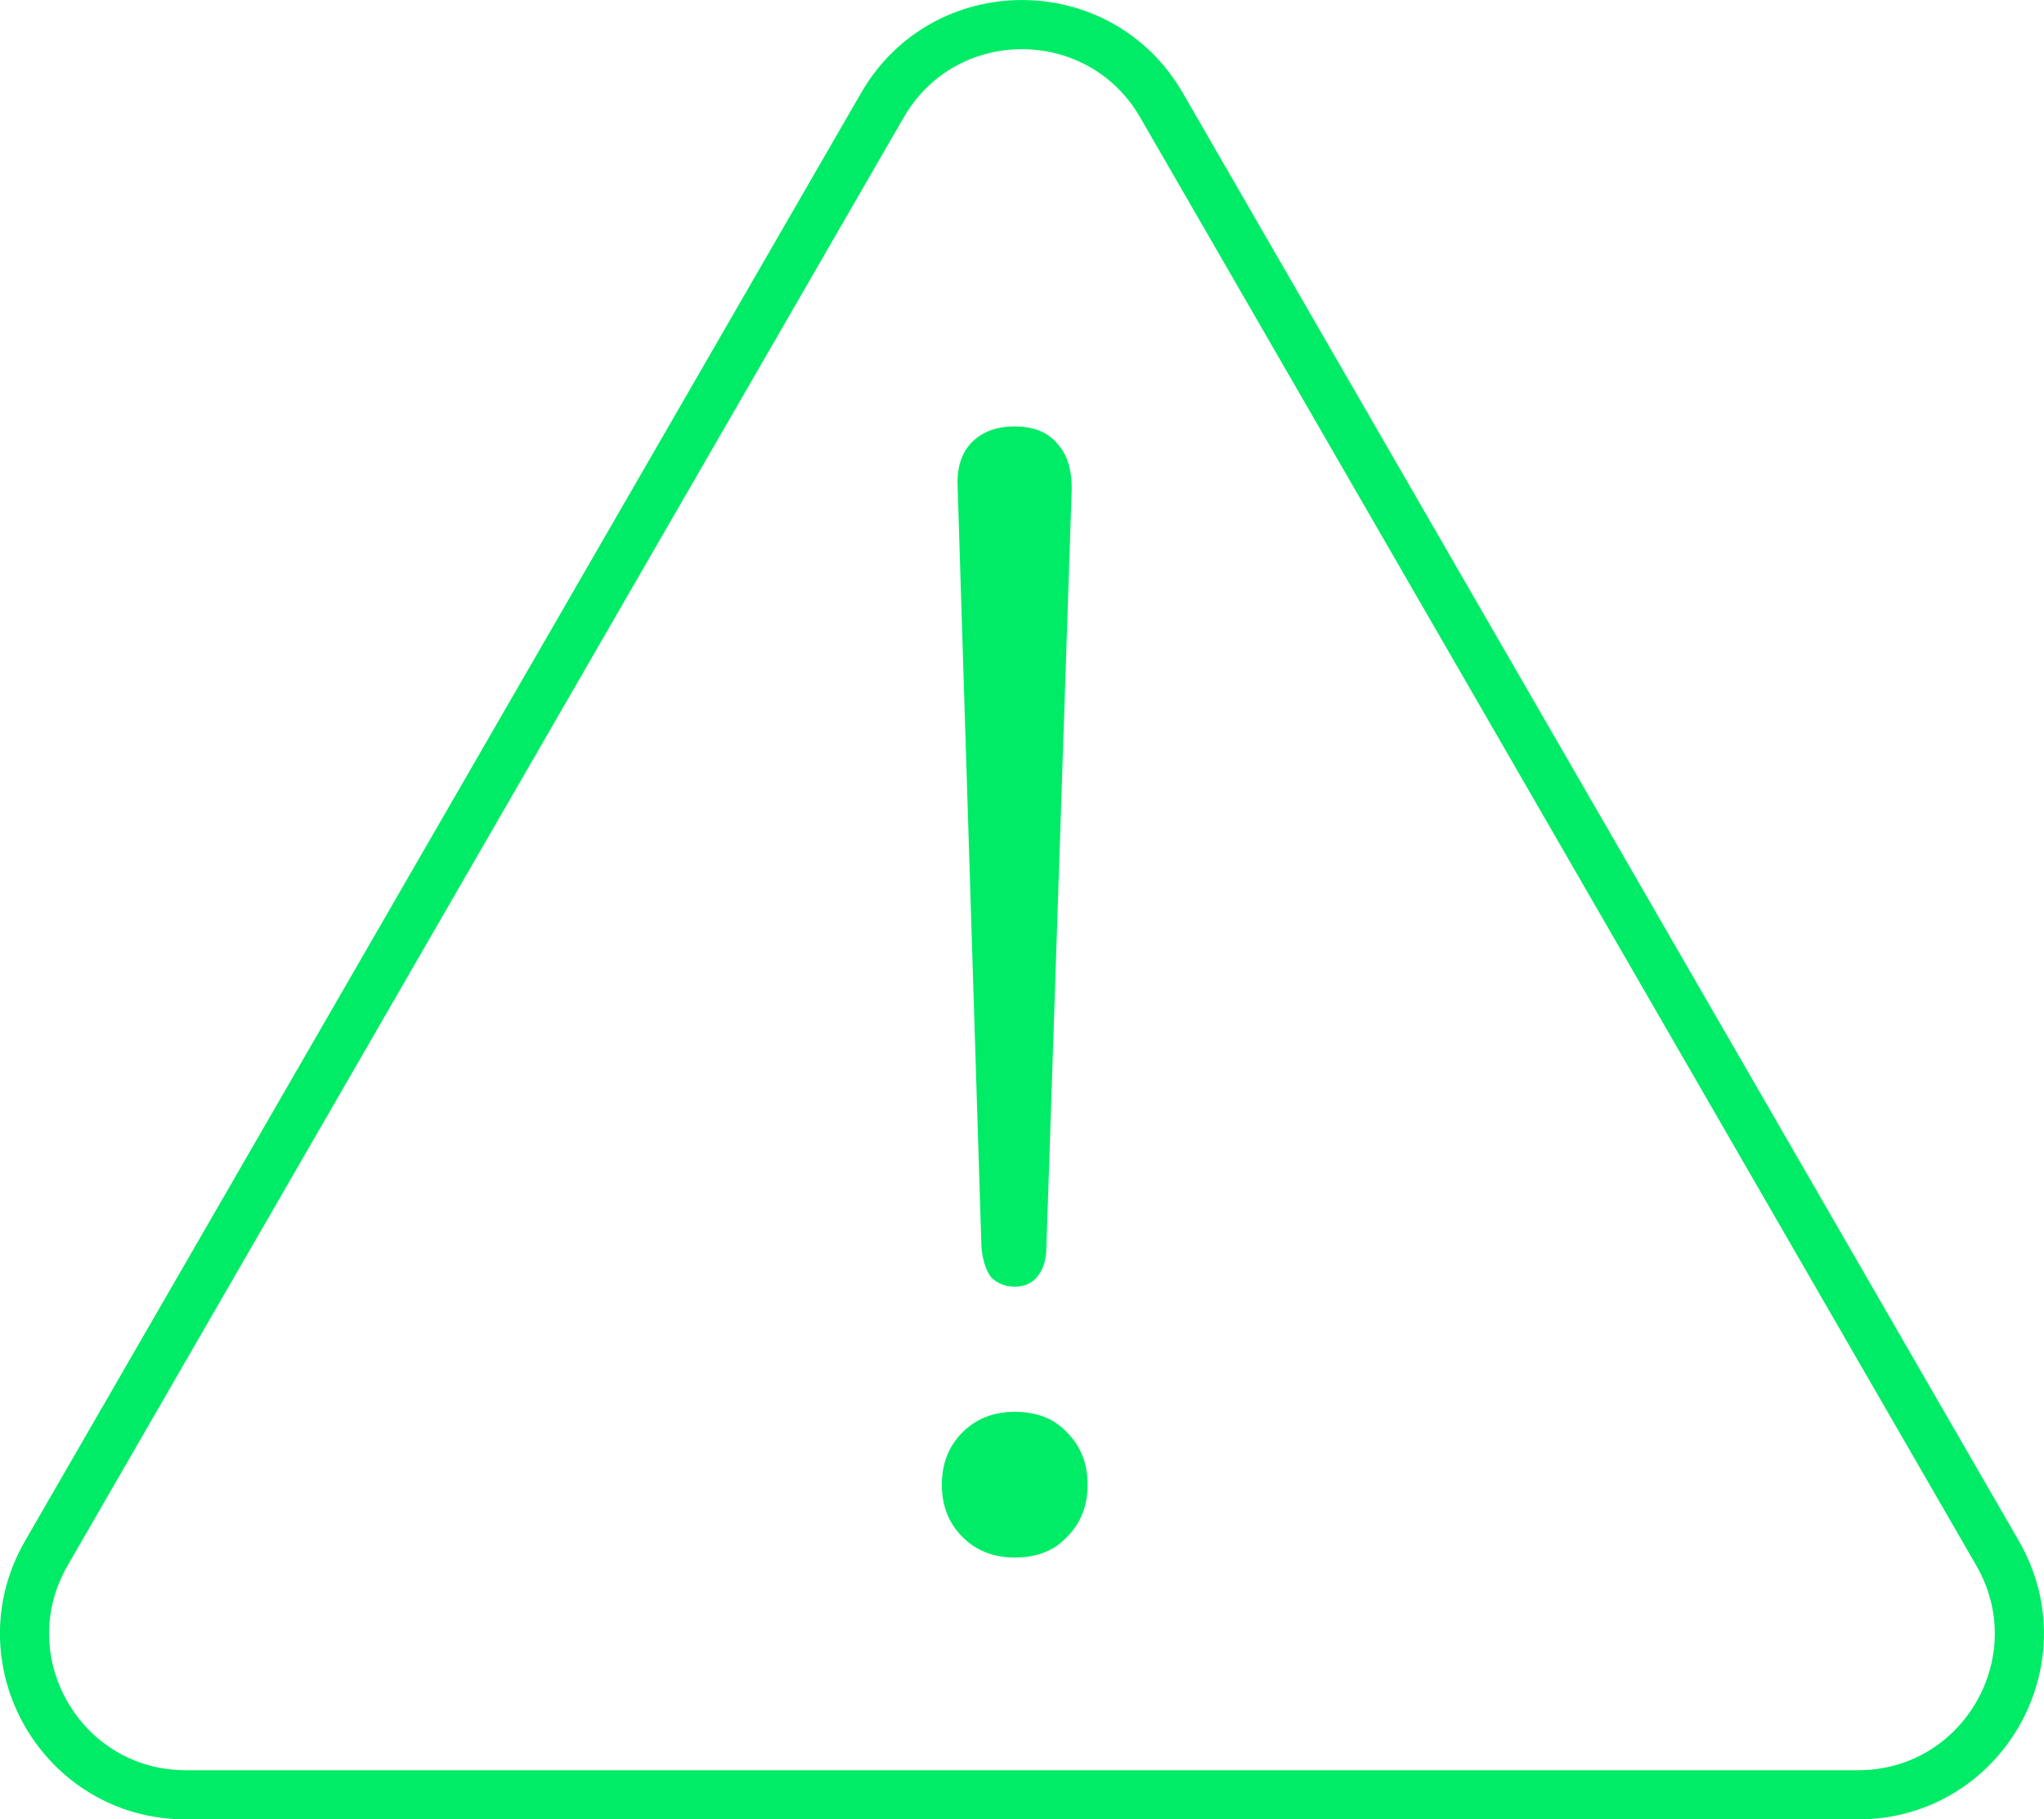
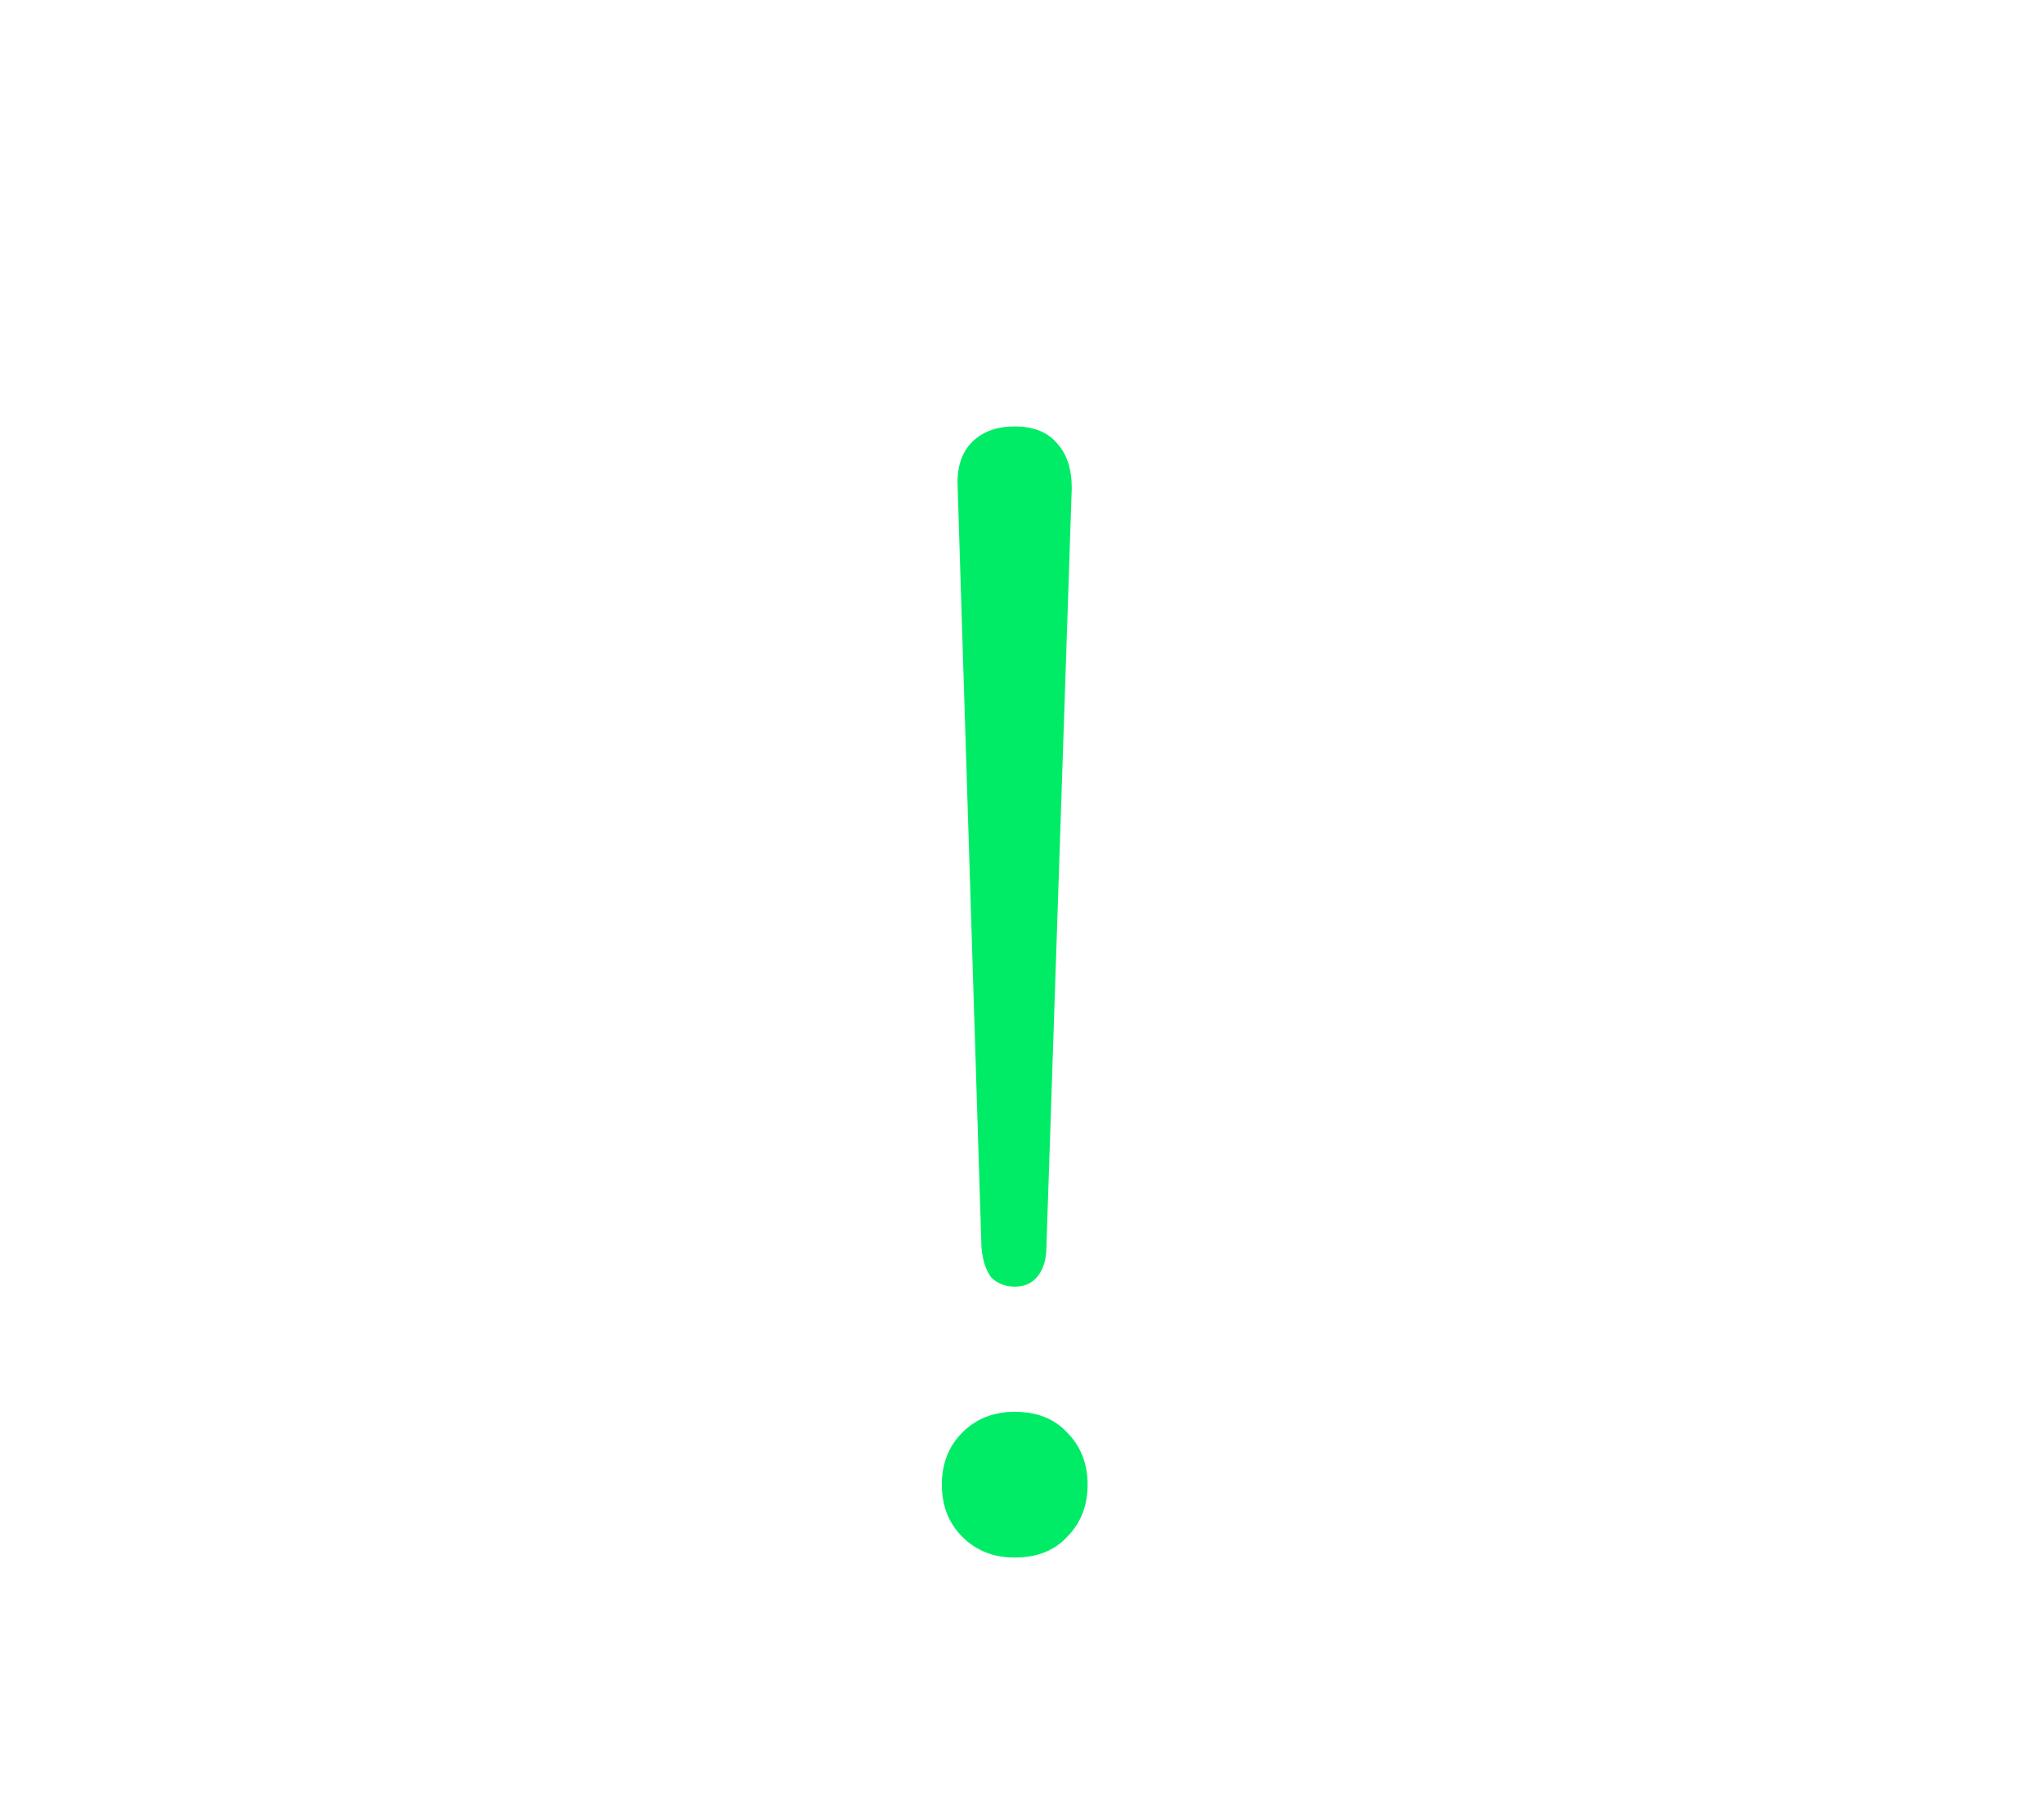
<svg xmlns="http://www.w3.org/2000/svg" fill="none" viewBox="17.49 11.17 112.25 99.92">
-   <path d="M81.274 16.944L127.19 96.475C130.595 102.372 126.339 109.744 119.529 109.744H27.696C20.886 109.744 16.63 102.372 20.035 96.475L65.951 16.944C69.356 11.047 77.869 11.047 81.274 16.944Z" stroke="#00EC66" stroke-width="2.7" />
  <path d="M73.215 81.835C72.693 81.835 72.258 81.661 71.91 81.313C71.62 80.907 71.446 80.356 71.388 79.66L70.083 37.983C70.025 36.939 70.257 36.127 70.779 35.547C71.359 34.909 72.171 34.59 73.215 34.59C74.259 34.59 75.042 34.909 75.564 35.547C76.086 36.127 76.347 36.939 76.347 37.983L74.955 79.66C74.955 80.356 74.781 80.907 74.433 81.313C74.143 81.661 73.737 81.835 73.215 81.835ZM73.215 96.713C72.055 96.713 71.098 96.336 70.344 95.582C69.59 94.828 69.213 93.871 69.213 92.711C69.213 91.551 69.59 90.594 70.344 89.84C71.098 89.086 72.055 88.709 73.215 88.709C74.433 88.709 75.39 89.086 76.086 89.84C76.841 90.594 77.218 91.551 77.218 92.711C77.218 93.871 76.841 94.828 76.086 95.582C75.39 96.336 74.433 96.713 73.215 96.713Z" fill="#00EC66" />
</svg>